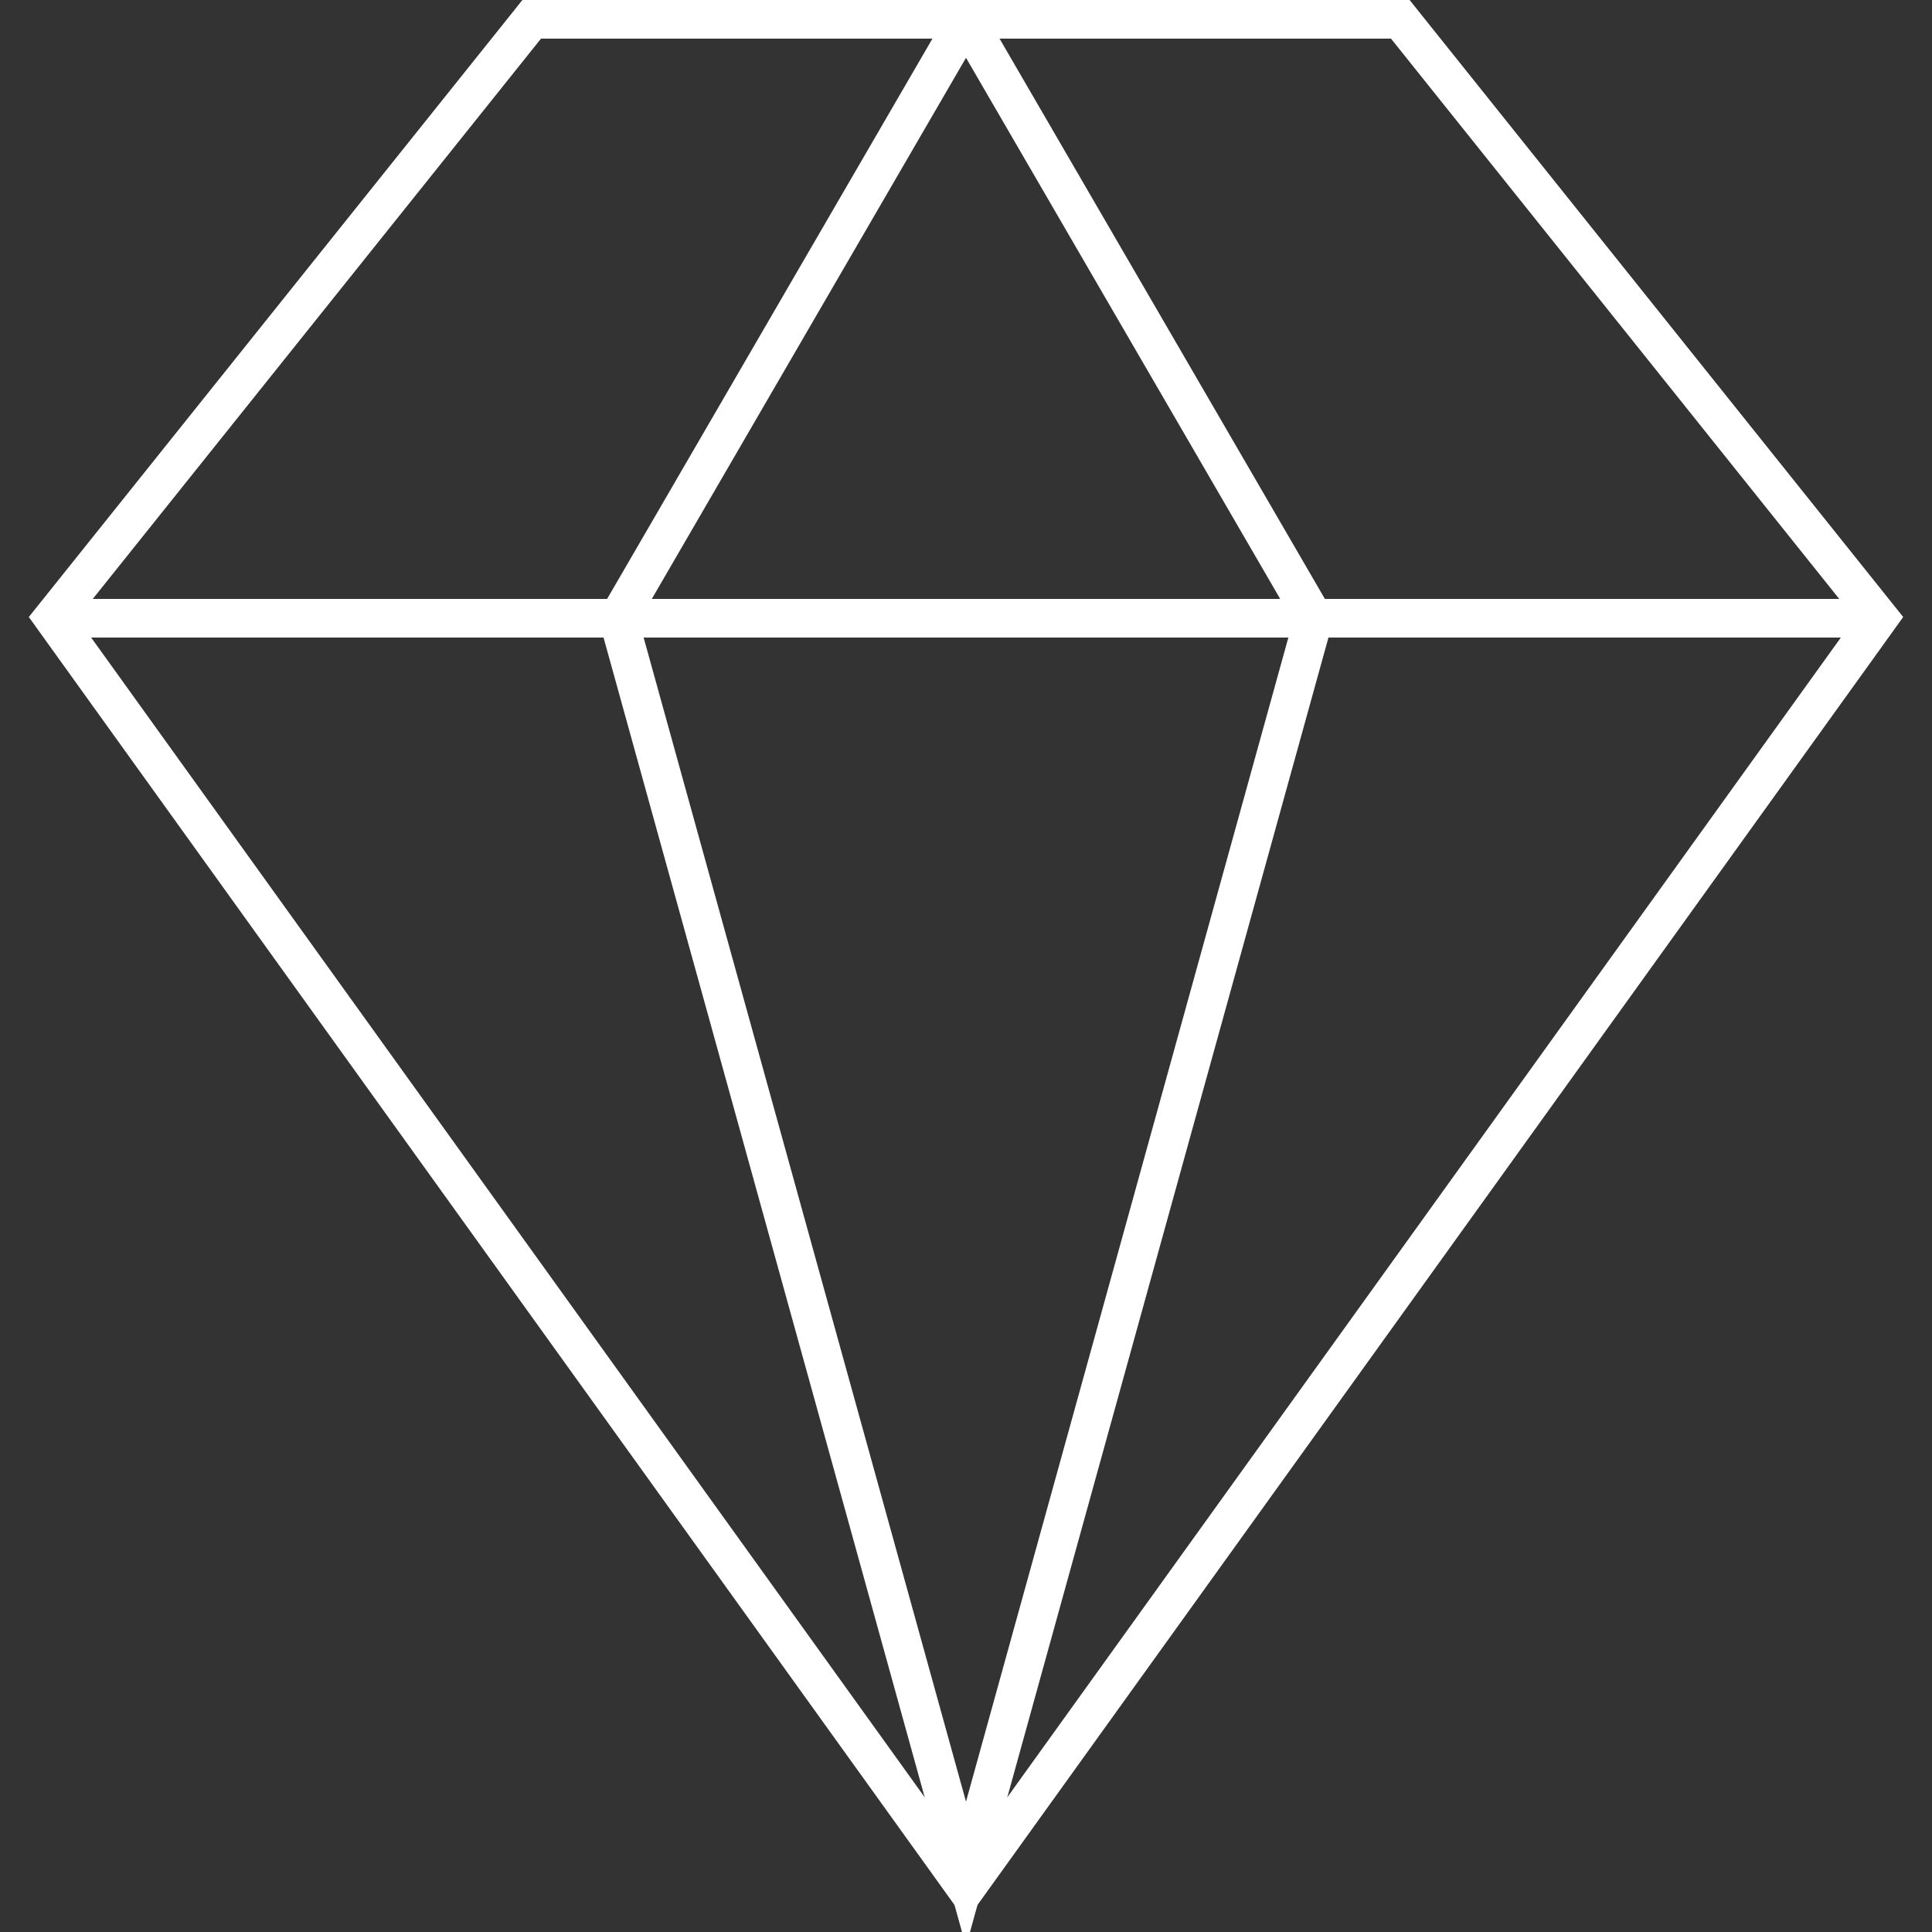
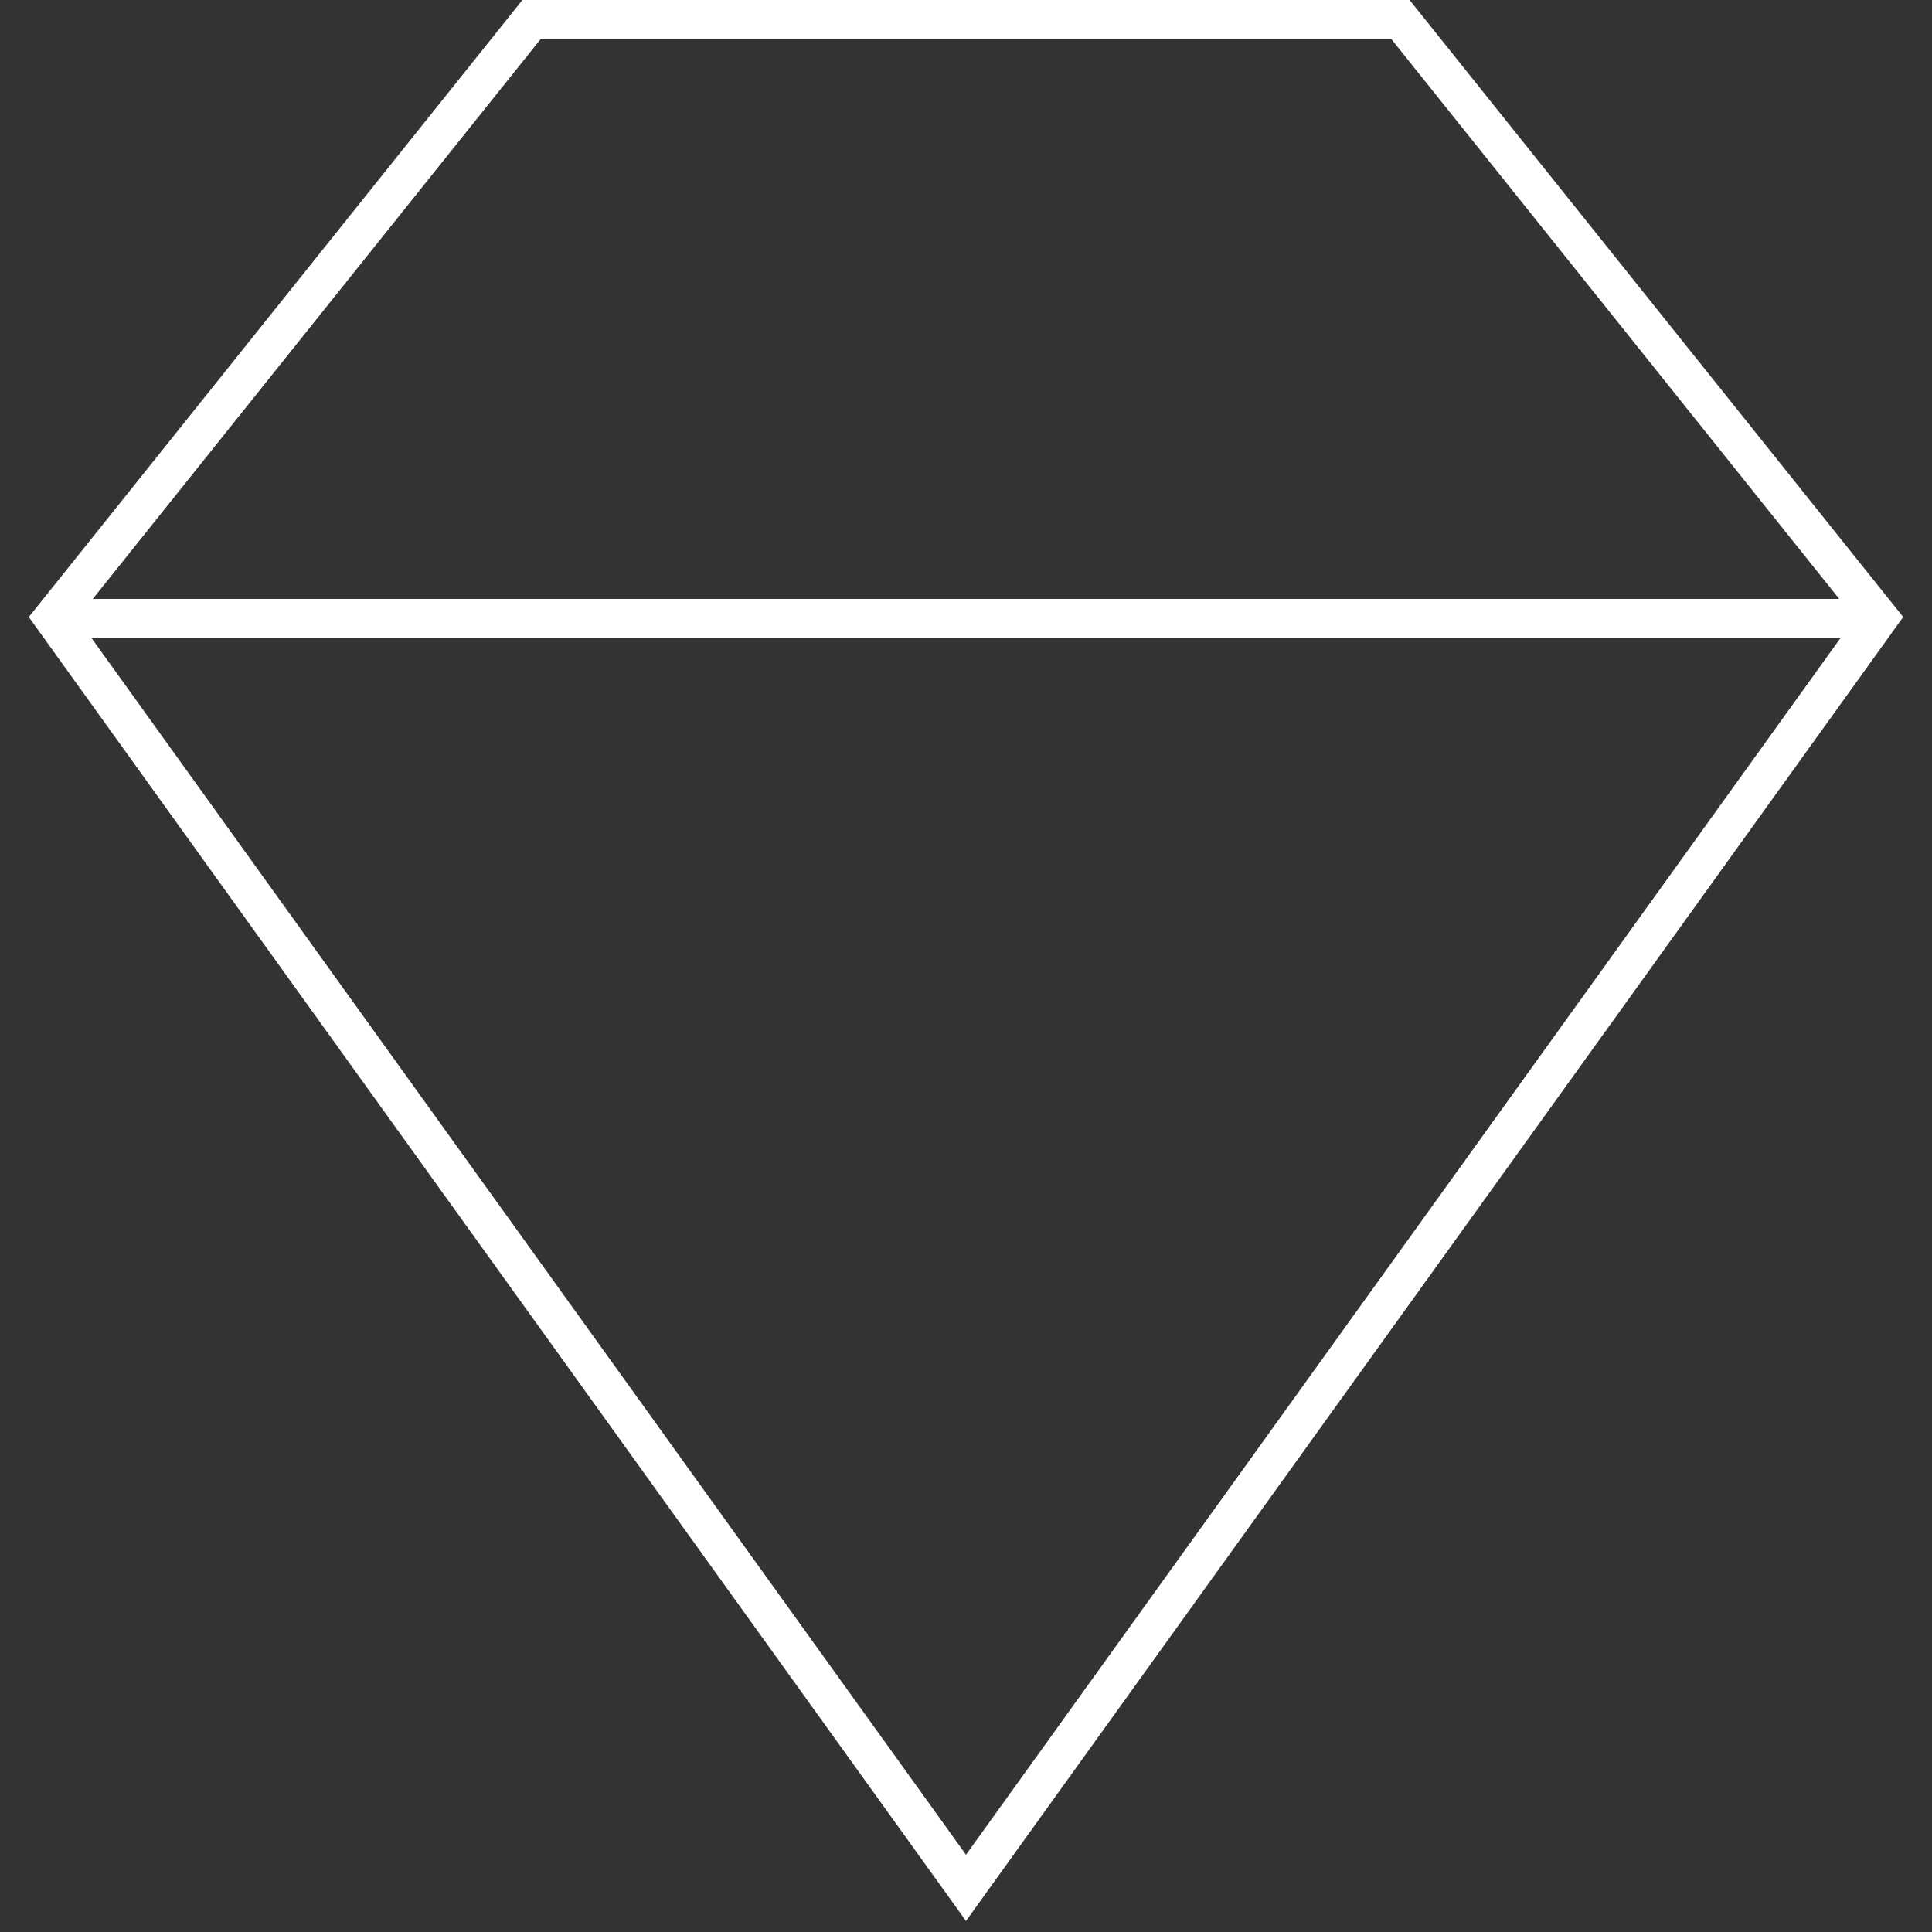
<svg xmlns="http://www.w3.org/2000/svg" width="50" height="50" viewBox="0 0 50 50" fill="none">
  <rect x="0" y="0" width="50" height="50" fill="#333333" stroke="none" />
  <g clip-path="url(#clip0_117_4)">
    <path d="M24.594 48.292L25 48.857L25.406 48.292L48.406 16.292L48.627 15.984L48.39 15.688L36.39 0.688L36.24 0.5H36H14H13.76L13.61 0.688L1.61 15.688L1.373 15.984L1.594 16.292L24.594 48.292Z" stroke="white" />
    <path d="M2 16H48" stroke="white" />
-     <path d="M16 16L25 0.5L34 16L25 48.5L16 16Z" stroke="white" />
  </g>
  <defs>
    <clipPath id="clip0_117_4">
      <rect width="50" height="50" fill="white" />
    </clipPath>
  </defs>
</svg>